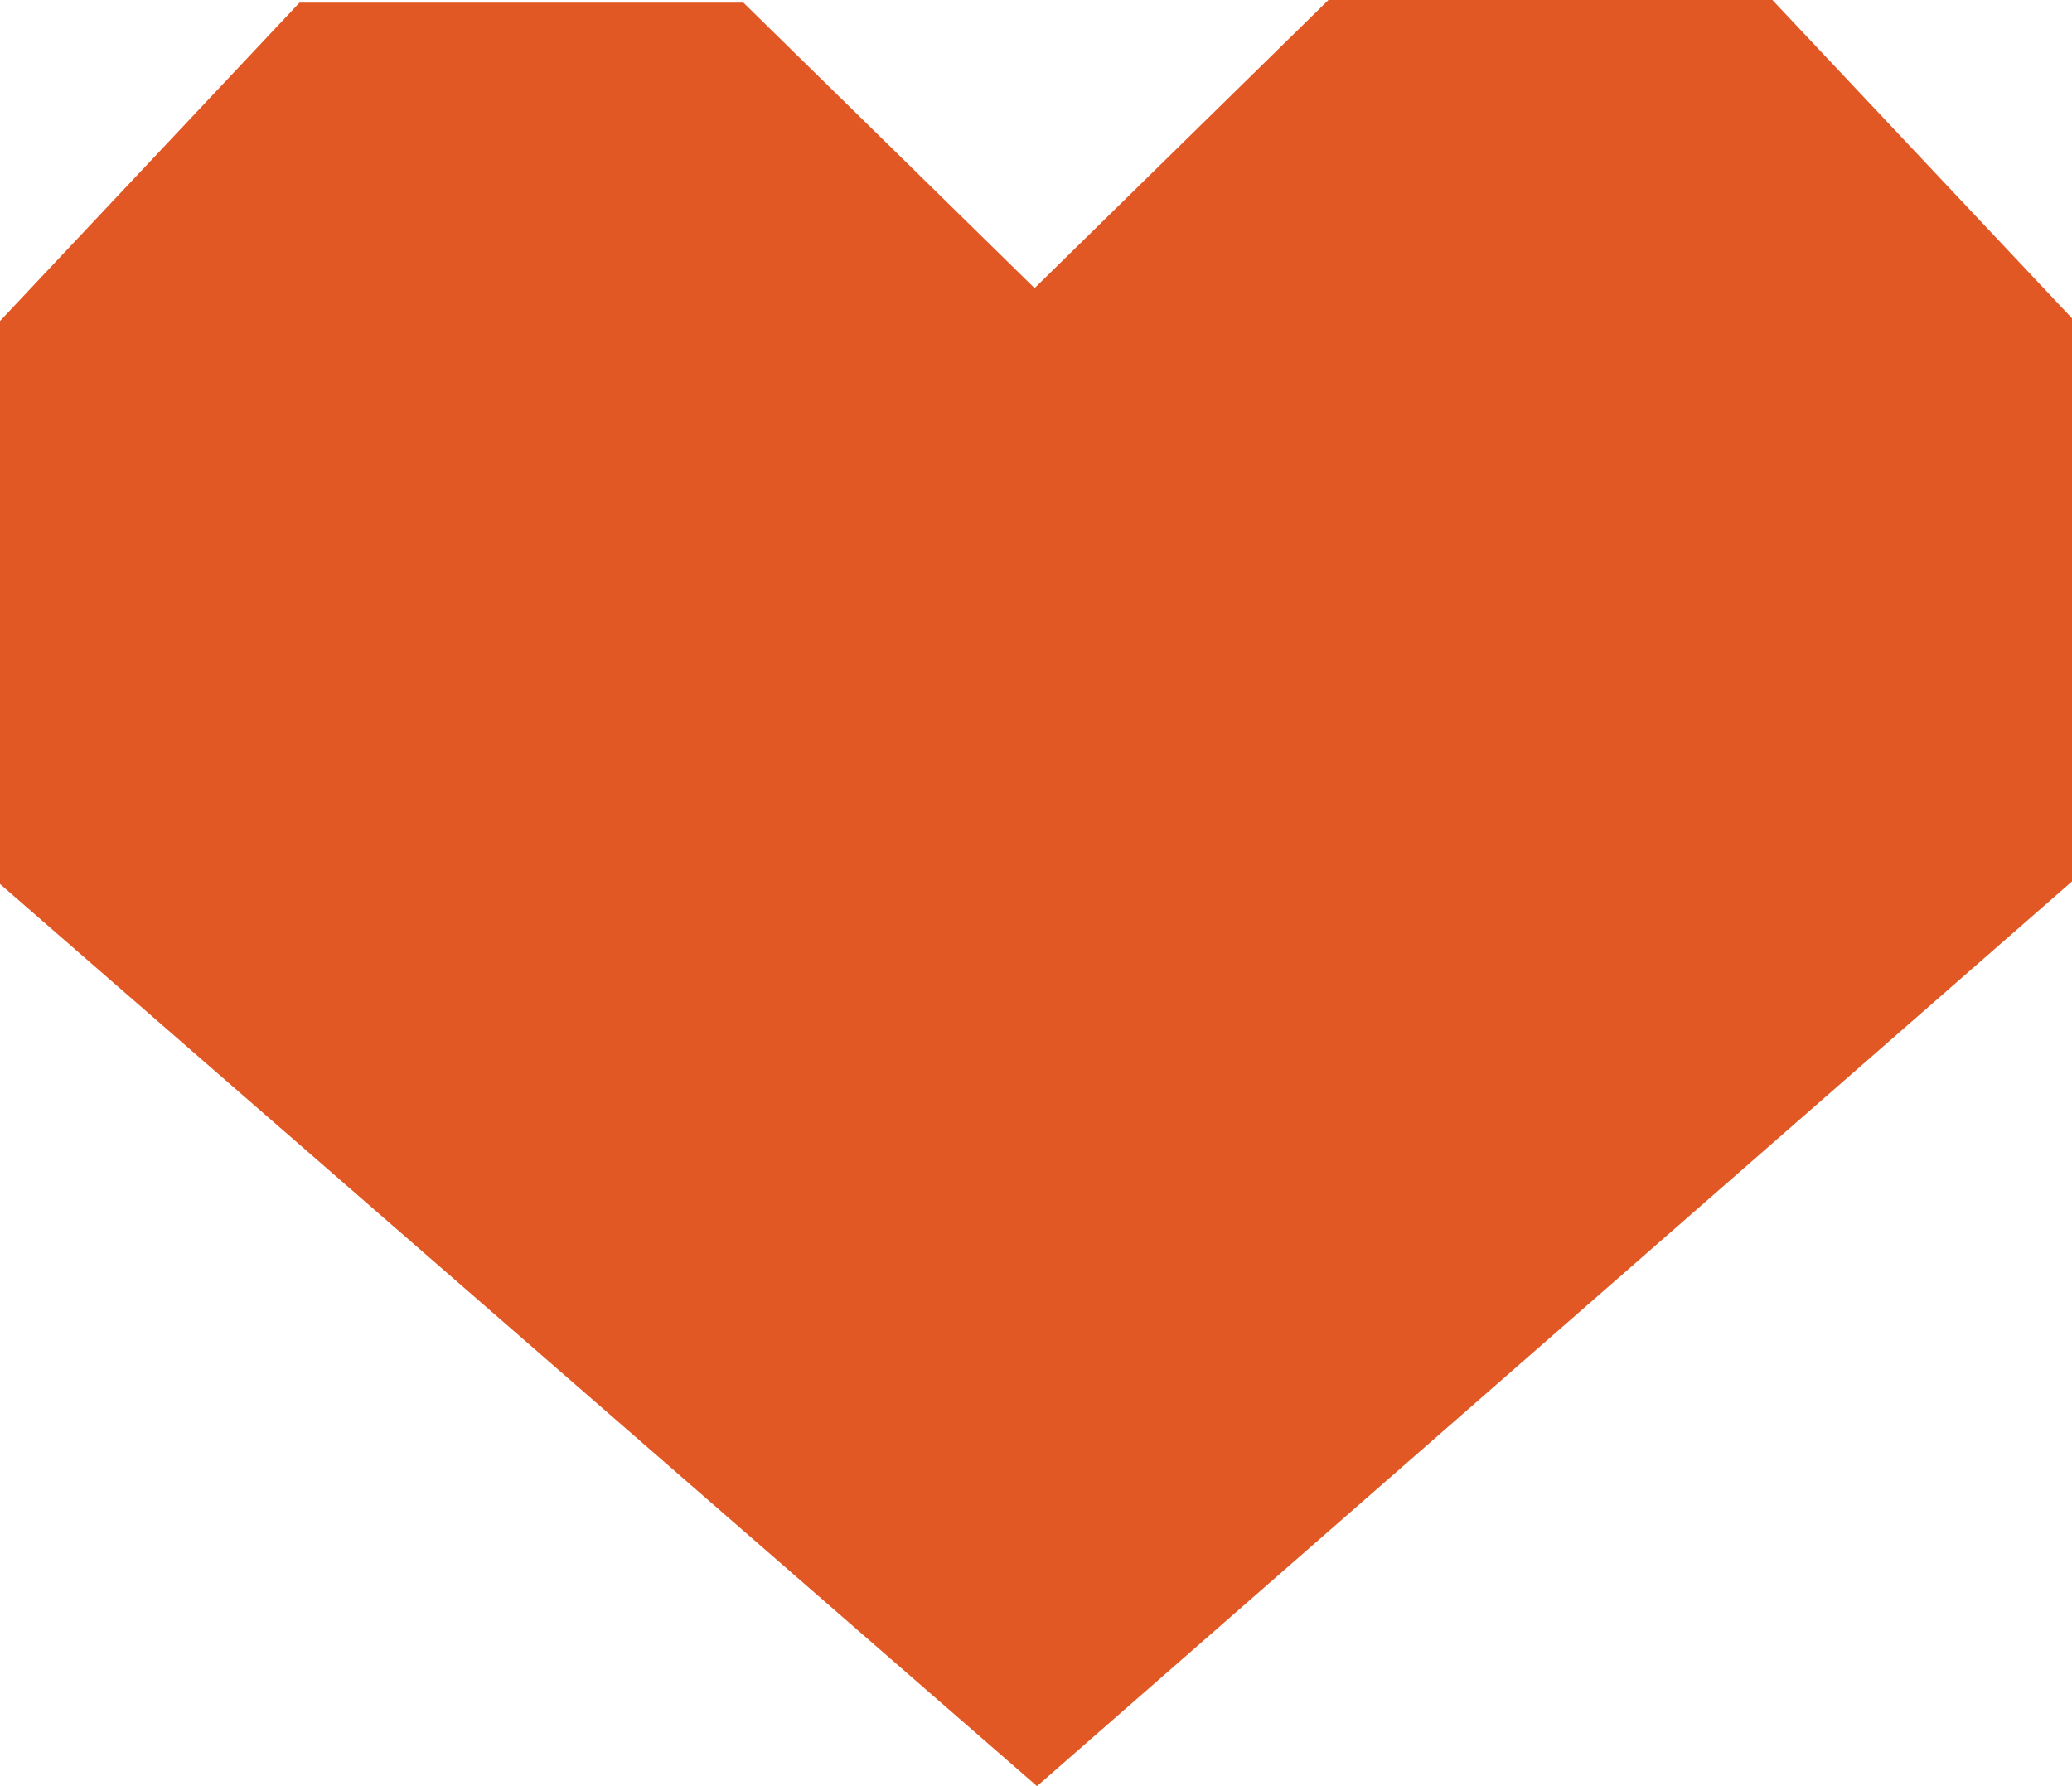
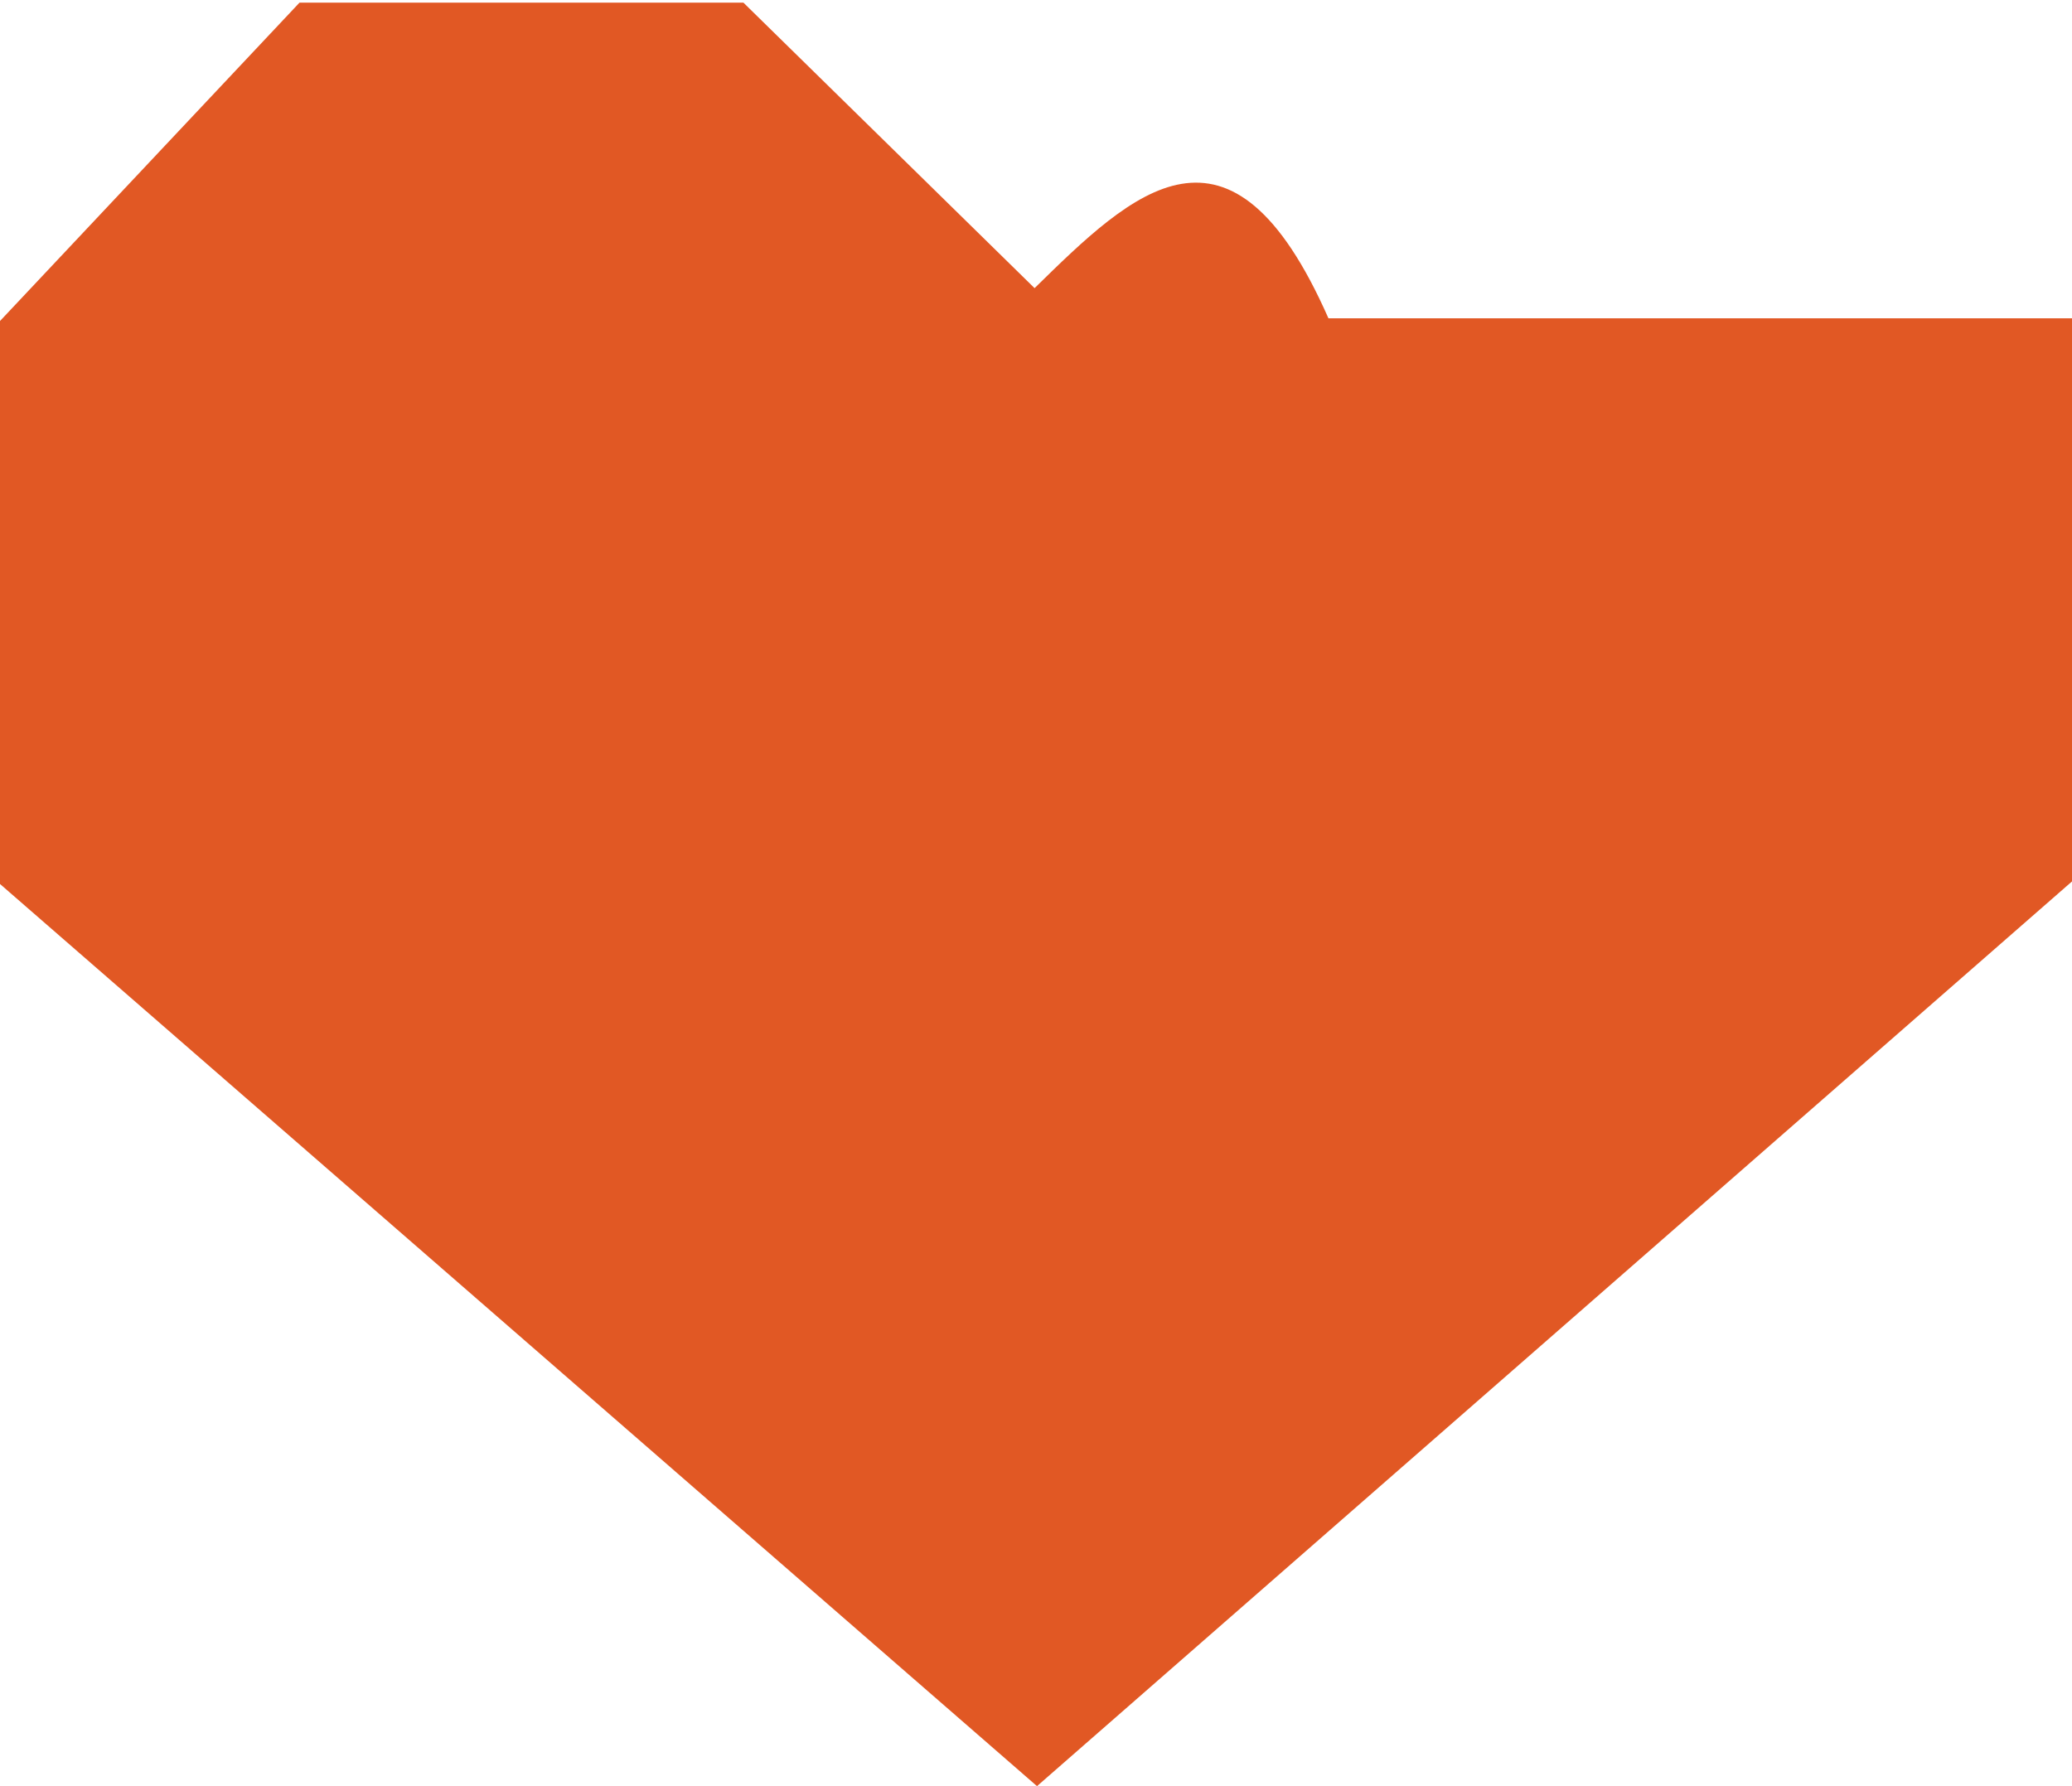
<svg xmlns="http://www.w3.org/2000/svg" width="29" height="25" viewBox="0 0 29 25" fill="none">
-   <path d="M29 4.455C27.602 2.971 26.204 1.485 24.807 0H18.593C17.222 1.345 15.851 2.689 14.48 4.033C13.122 2.701 11.763 1.368 10.405 0.037H4.192C2.794 1.523 1.398 3.007 0 4.493V12.373C4.838 16.583 9.676 20.791 14.514 25C19.343 20.779 24.171 16.558 29 12.337V4.457V4.455Z" fill="#E15824" />
+   <path d="M29 4.455H18.593C17.222 1.345 15.851 2.689 14.48 4.033C13.122 2.701 11.763 1.368 10.405 0.037H4.192C2.794 1.523 1.398 3.007 0 4.493V12.373C4.838 16.583 9.676 20.791 14.514 25C19.343 20.779 24.171 16.558 29 12.337V4.457V4.455Z" fill="#E15824" />
</svg>